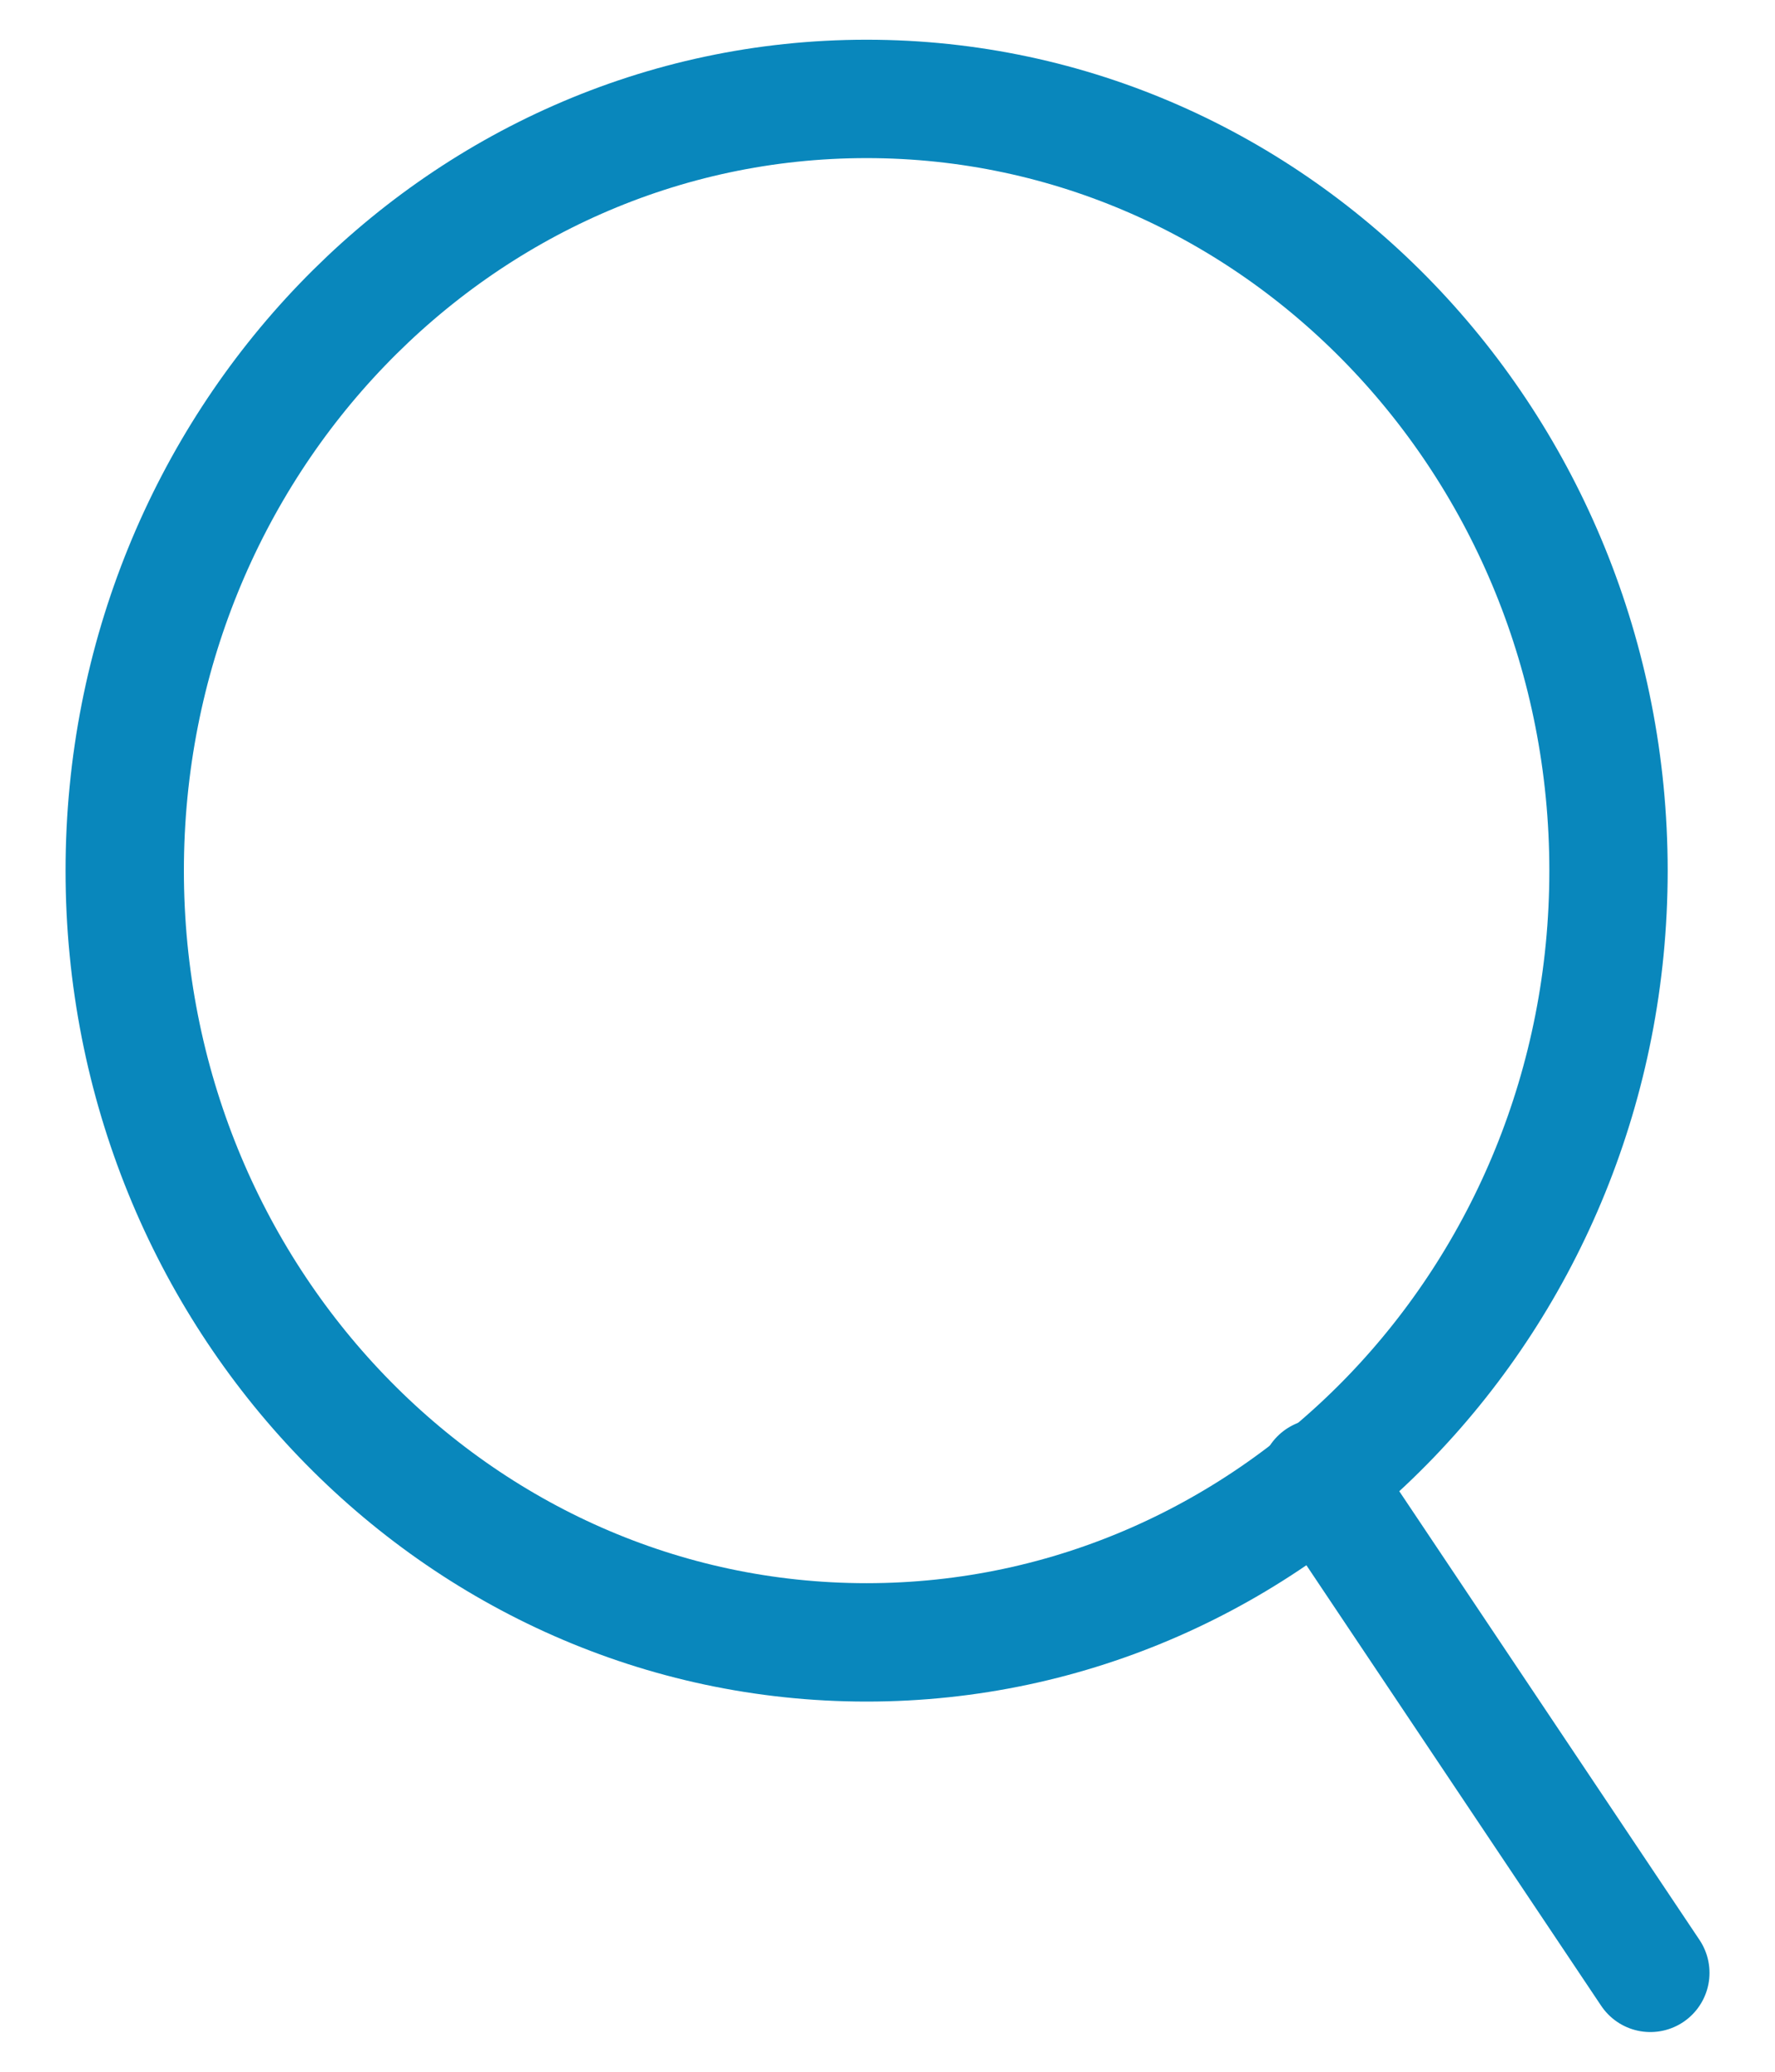
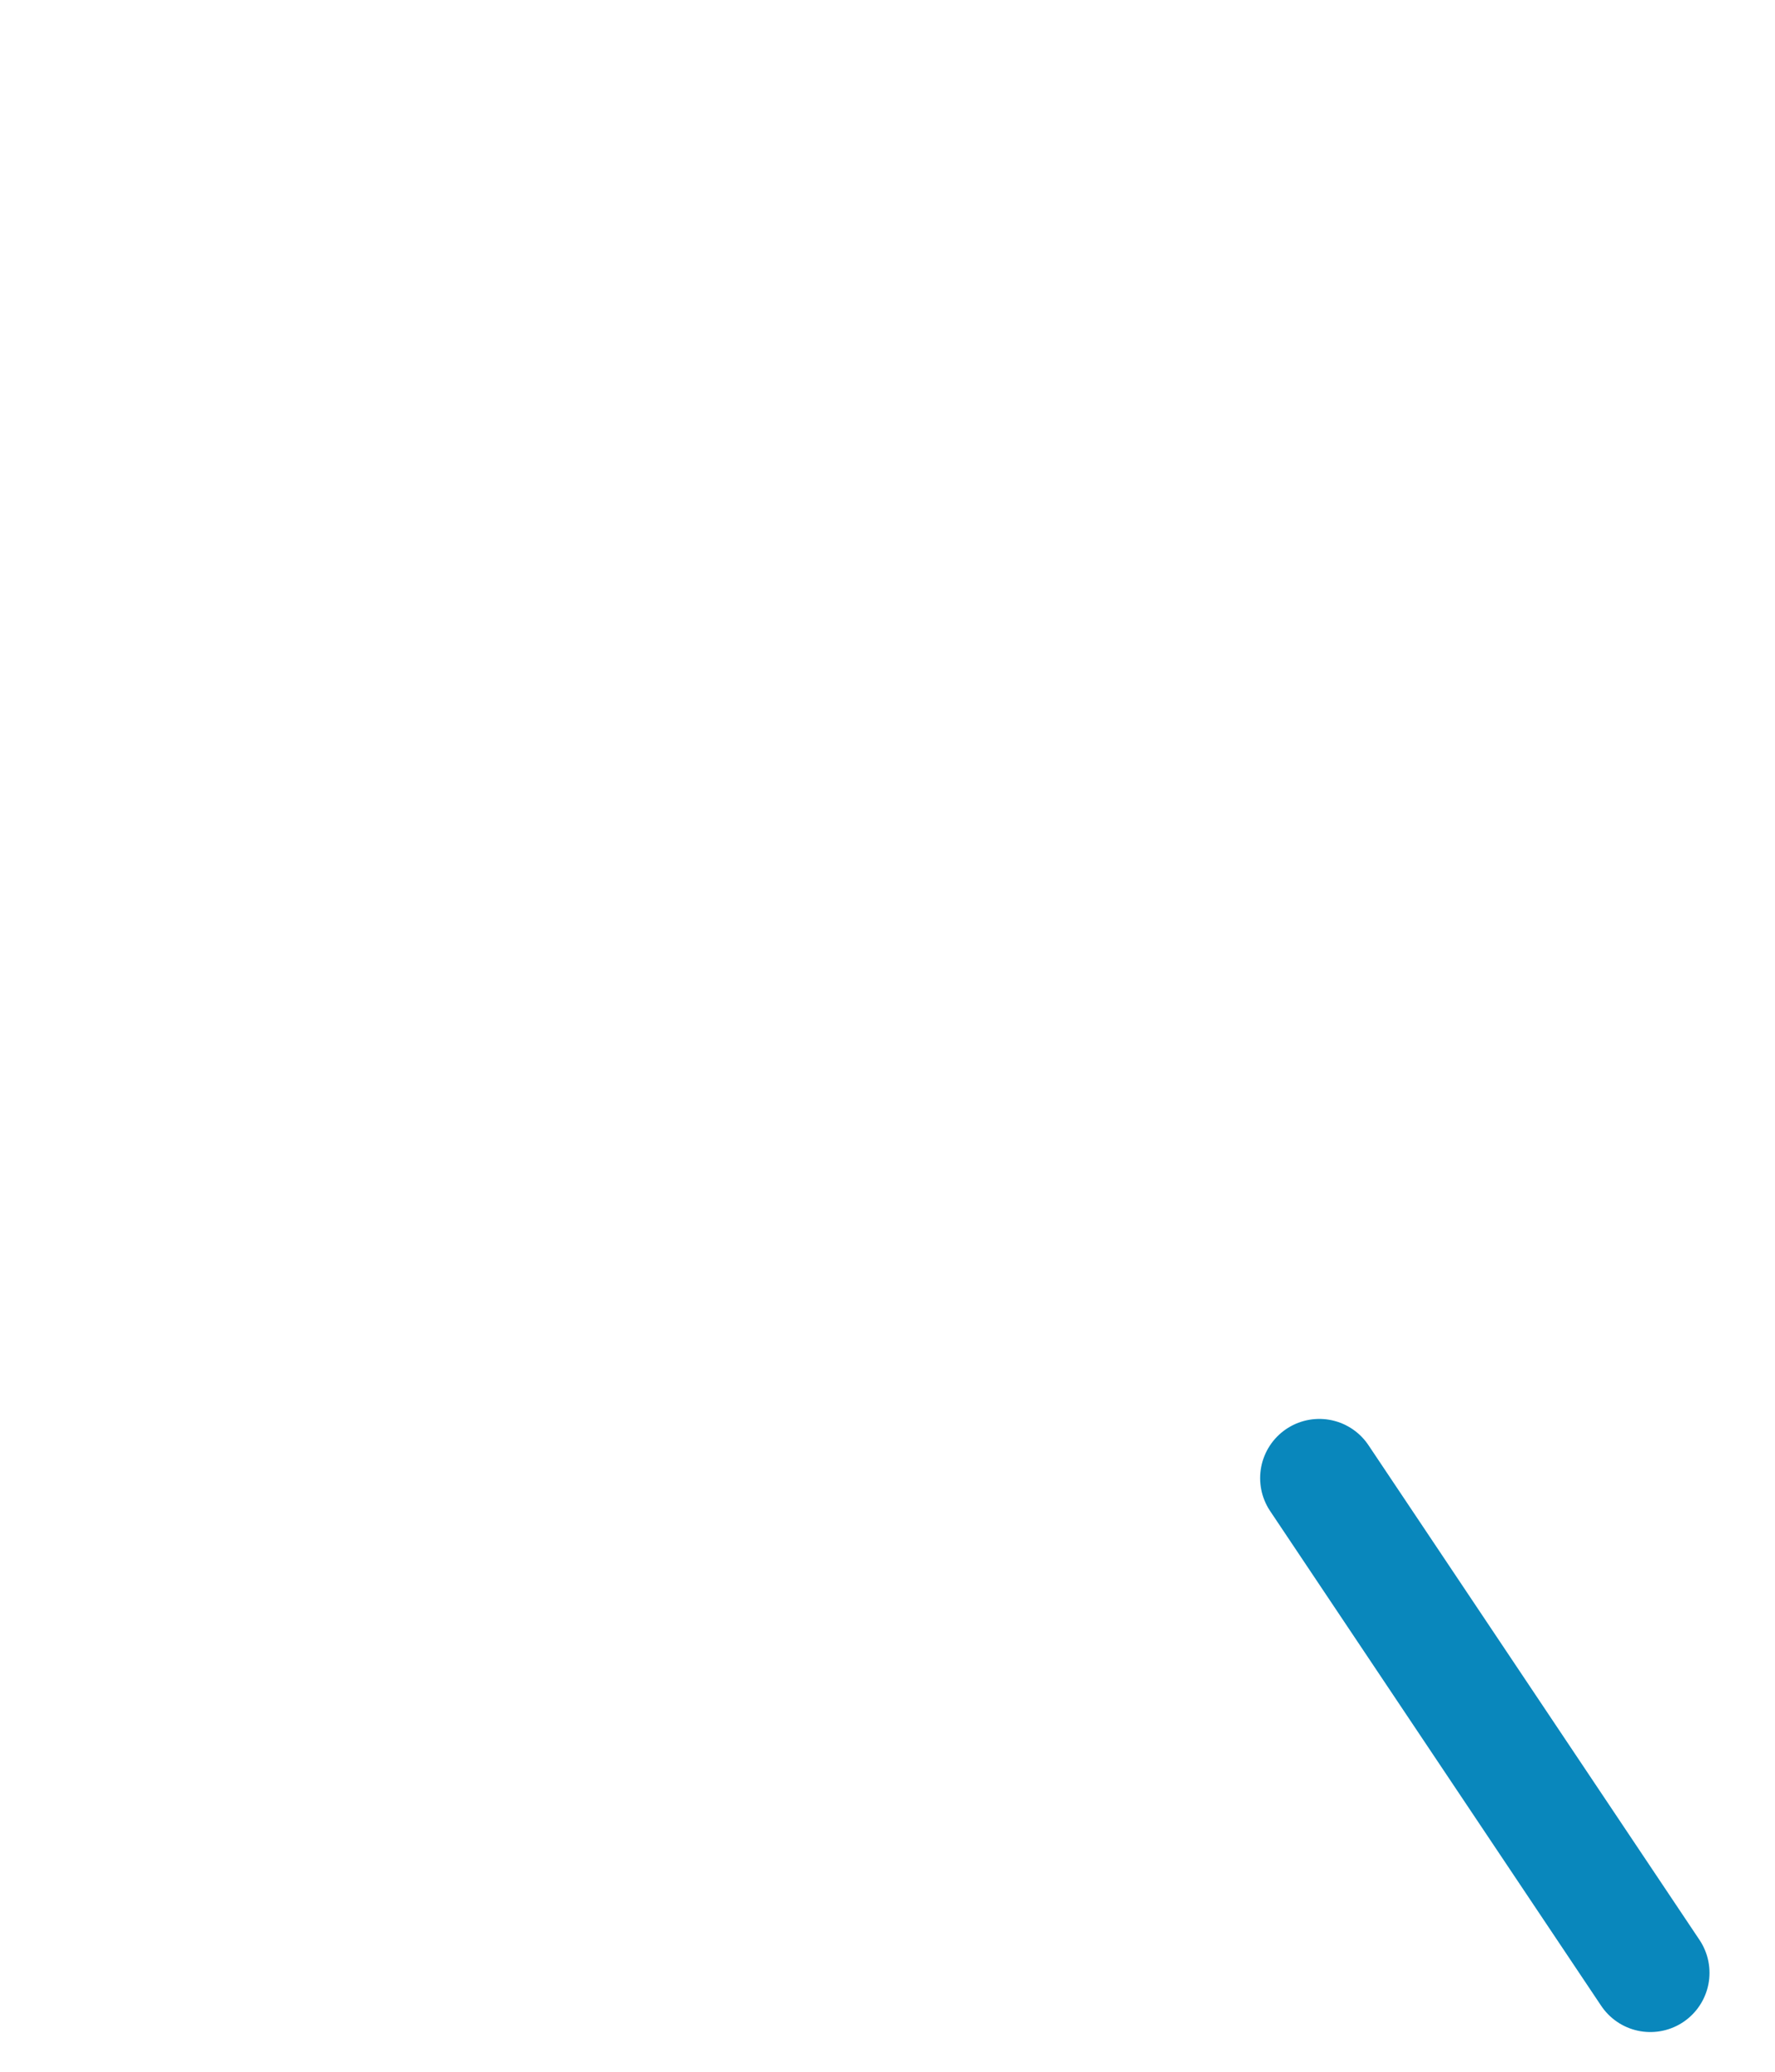
<svg xmlns="http://www.w3.org/2000/svg" width="30" height="35" fill="none">
-   <path d="M14.646 27.746c6.925 0 12.54-5.837 12.54-13.037 0-7.2-5.615-13.038-12.54-13.038-6.925 0-12.538 5.837-12.538 13.038 0 7.2 5.613 13.037 12.538 13.037Z" stroke="#0987BC" stroke-width="2" stroke-miterlimit="10" />
  <path d="m22.298 24.971 5.595 8.358" stroke="#0987BC" stroke-width="2" stroke-miterlimit="10" stroke-linecap="round" />
</svg>